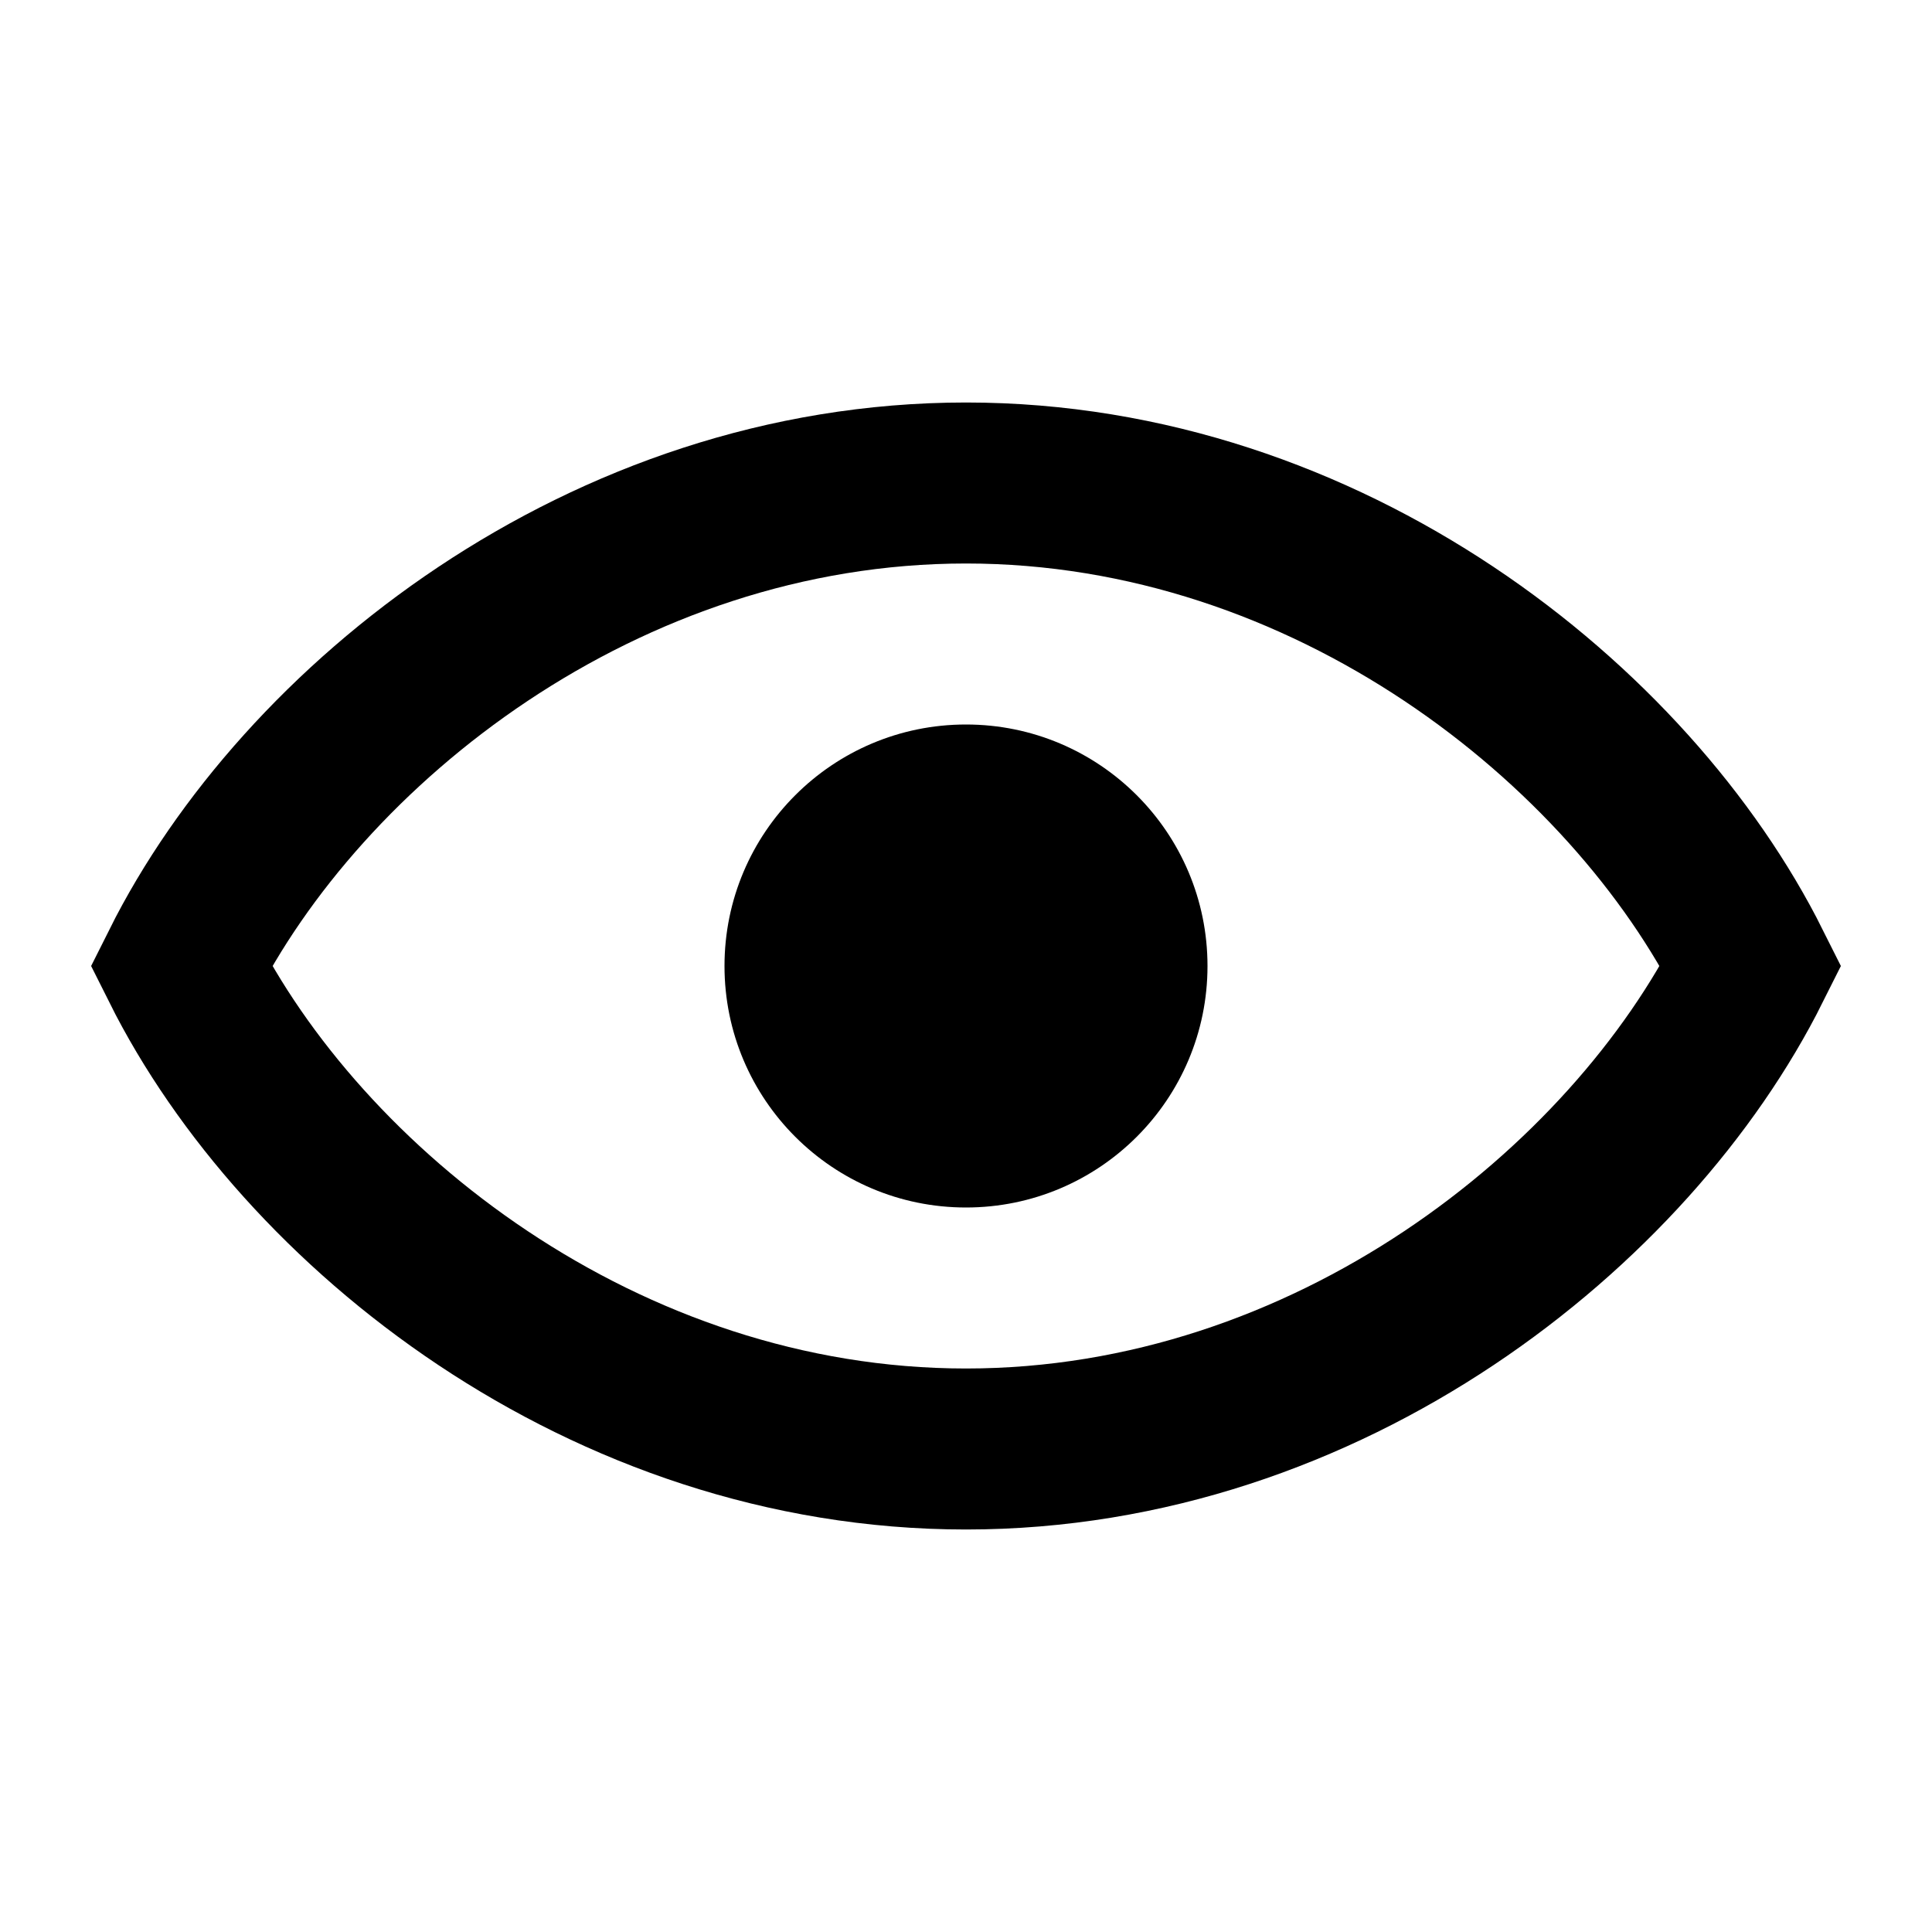
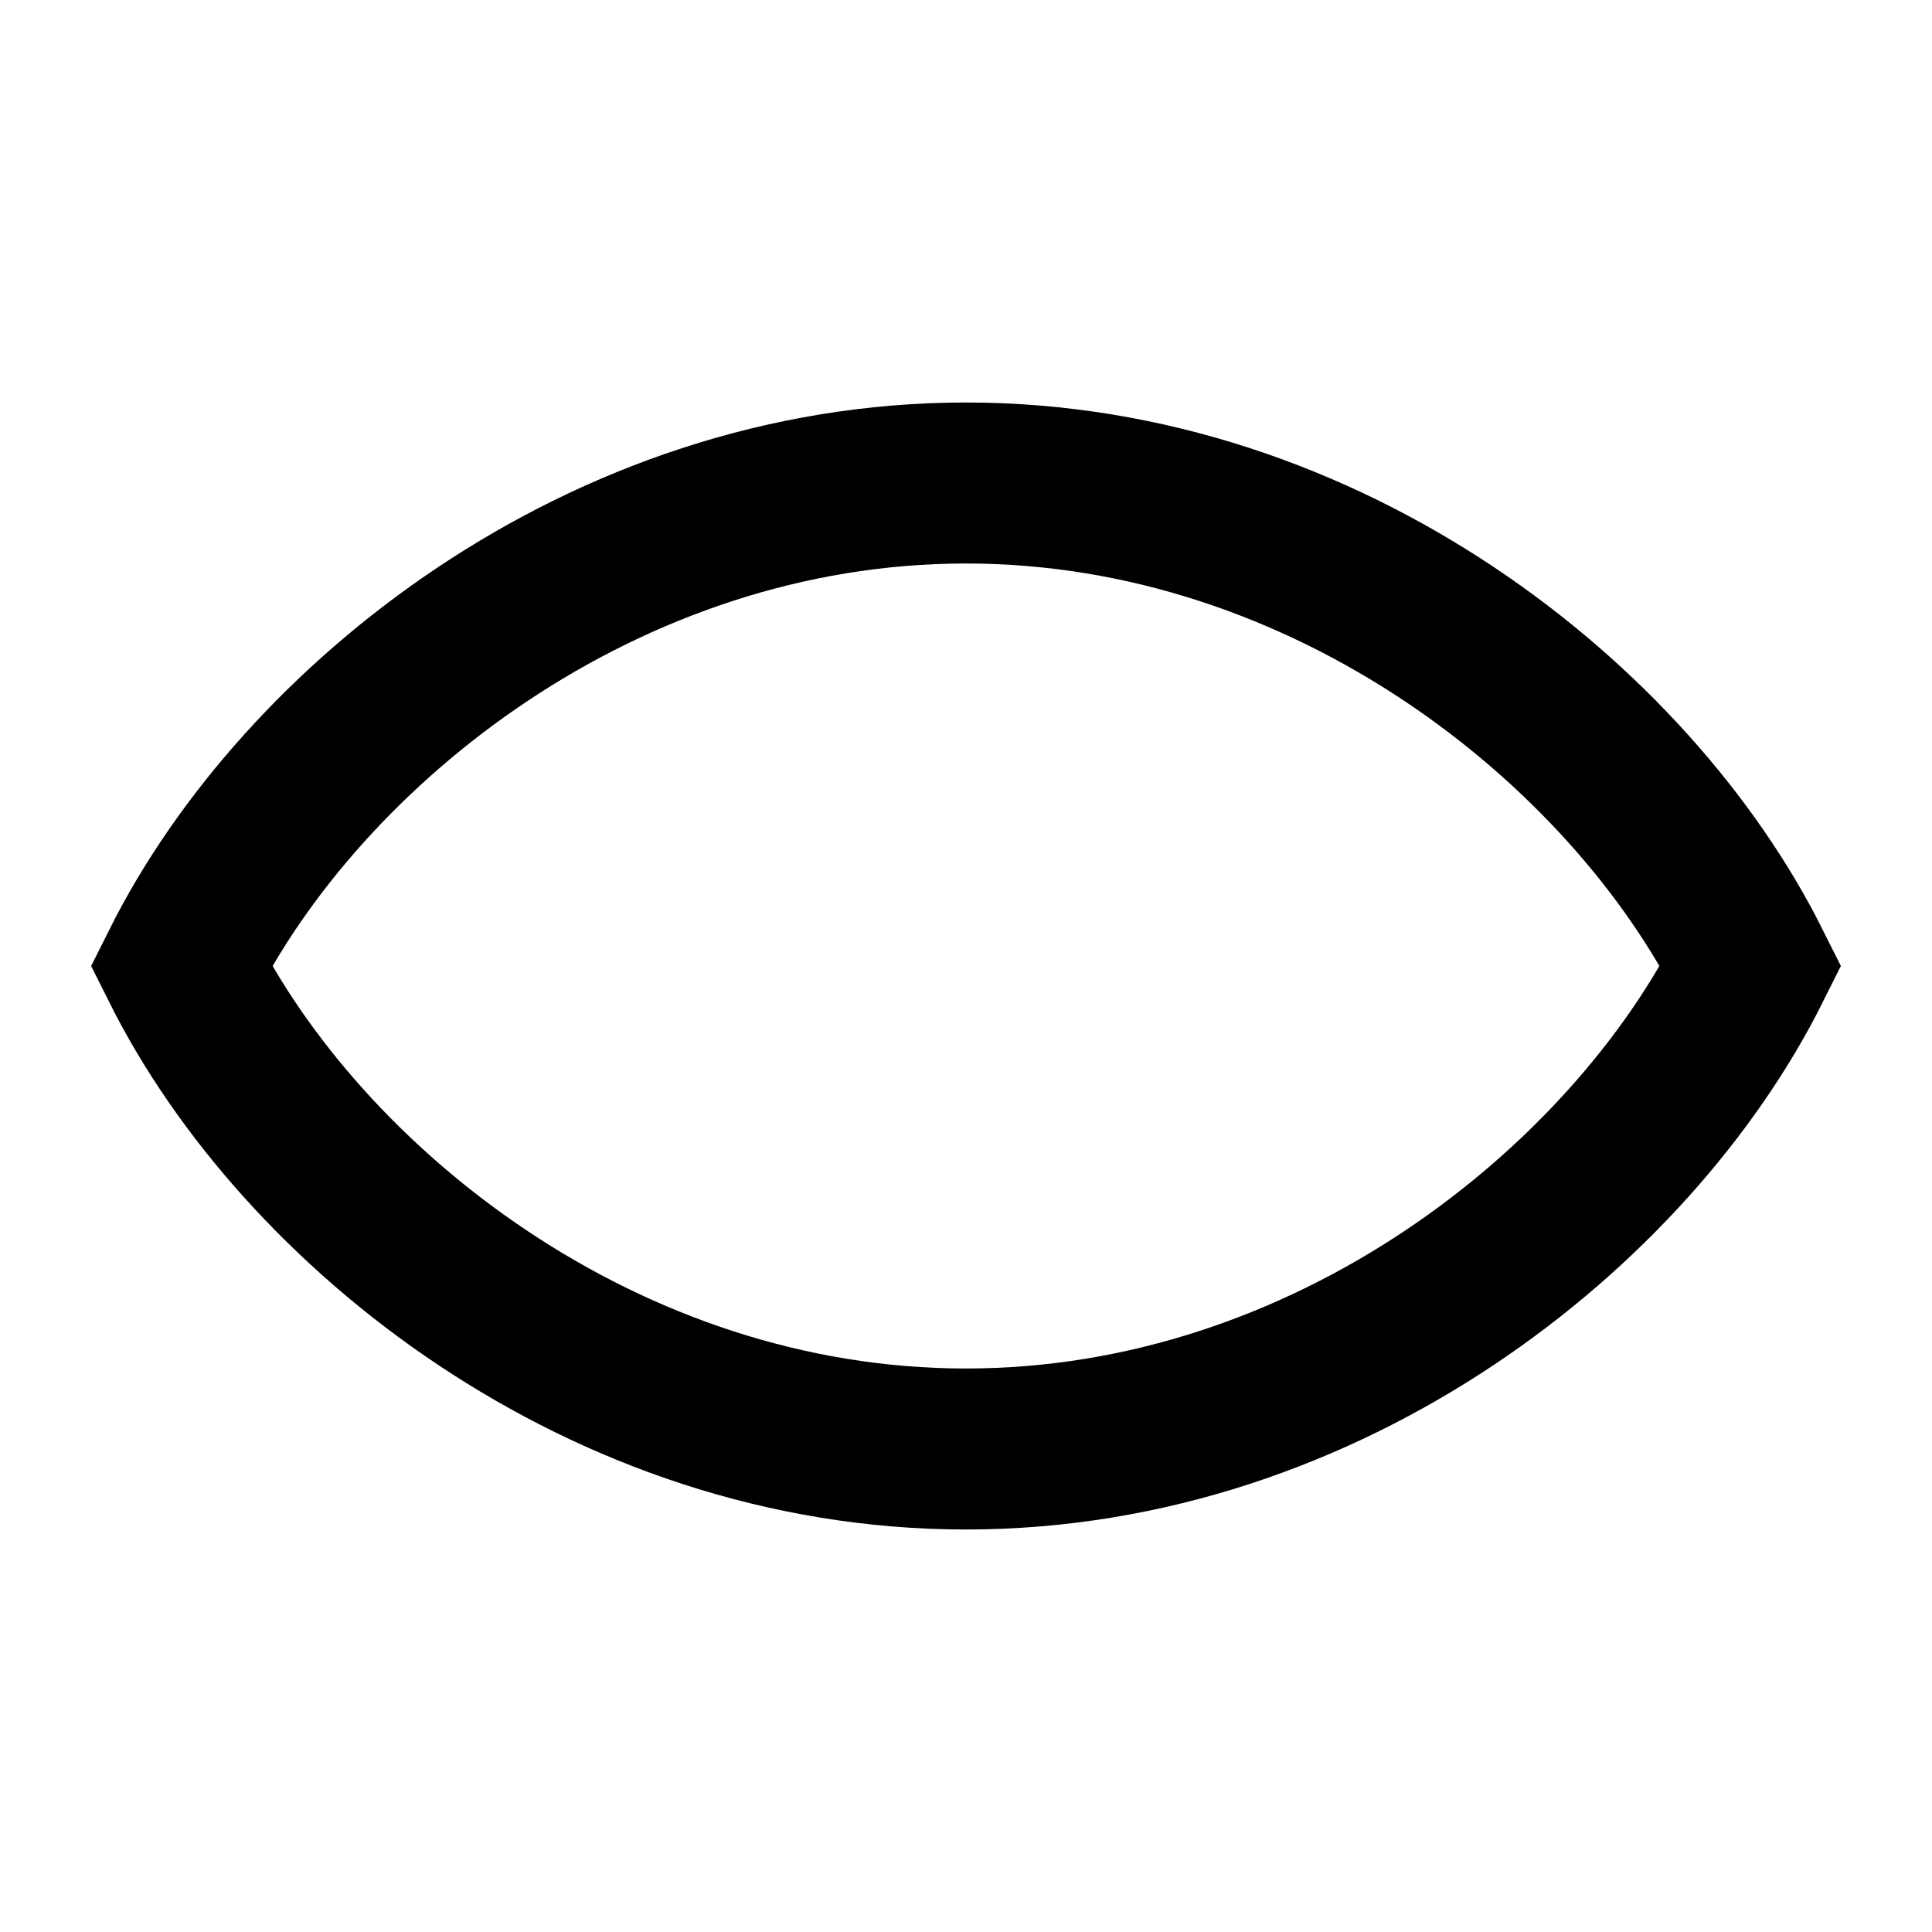
<svg xmlns="http://www.w3.org/2000/svg" width="24" height="24" viewBox="0 0 24 24" fill="none">
  <path d="M12 6C7.5 6 3.75 9 2.25 12C3.75 15 7.5 18 12 18C16.5 18 20.25 15 21.75 12C20.25 9 16.5 6 12 6Z" stroke="#000000" stroke-width="2" />
-   <circle cx="12" cy="12" r="3" fill="#000000" />
</svg>